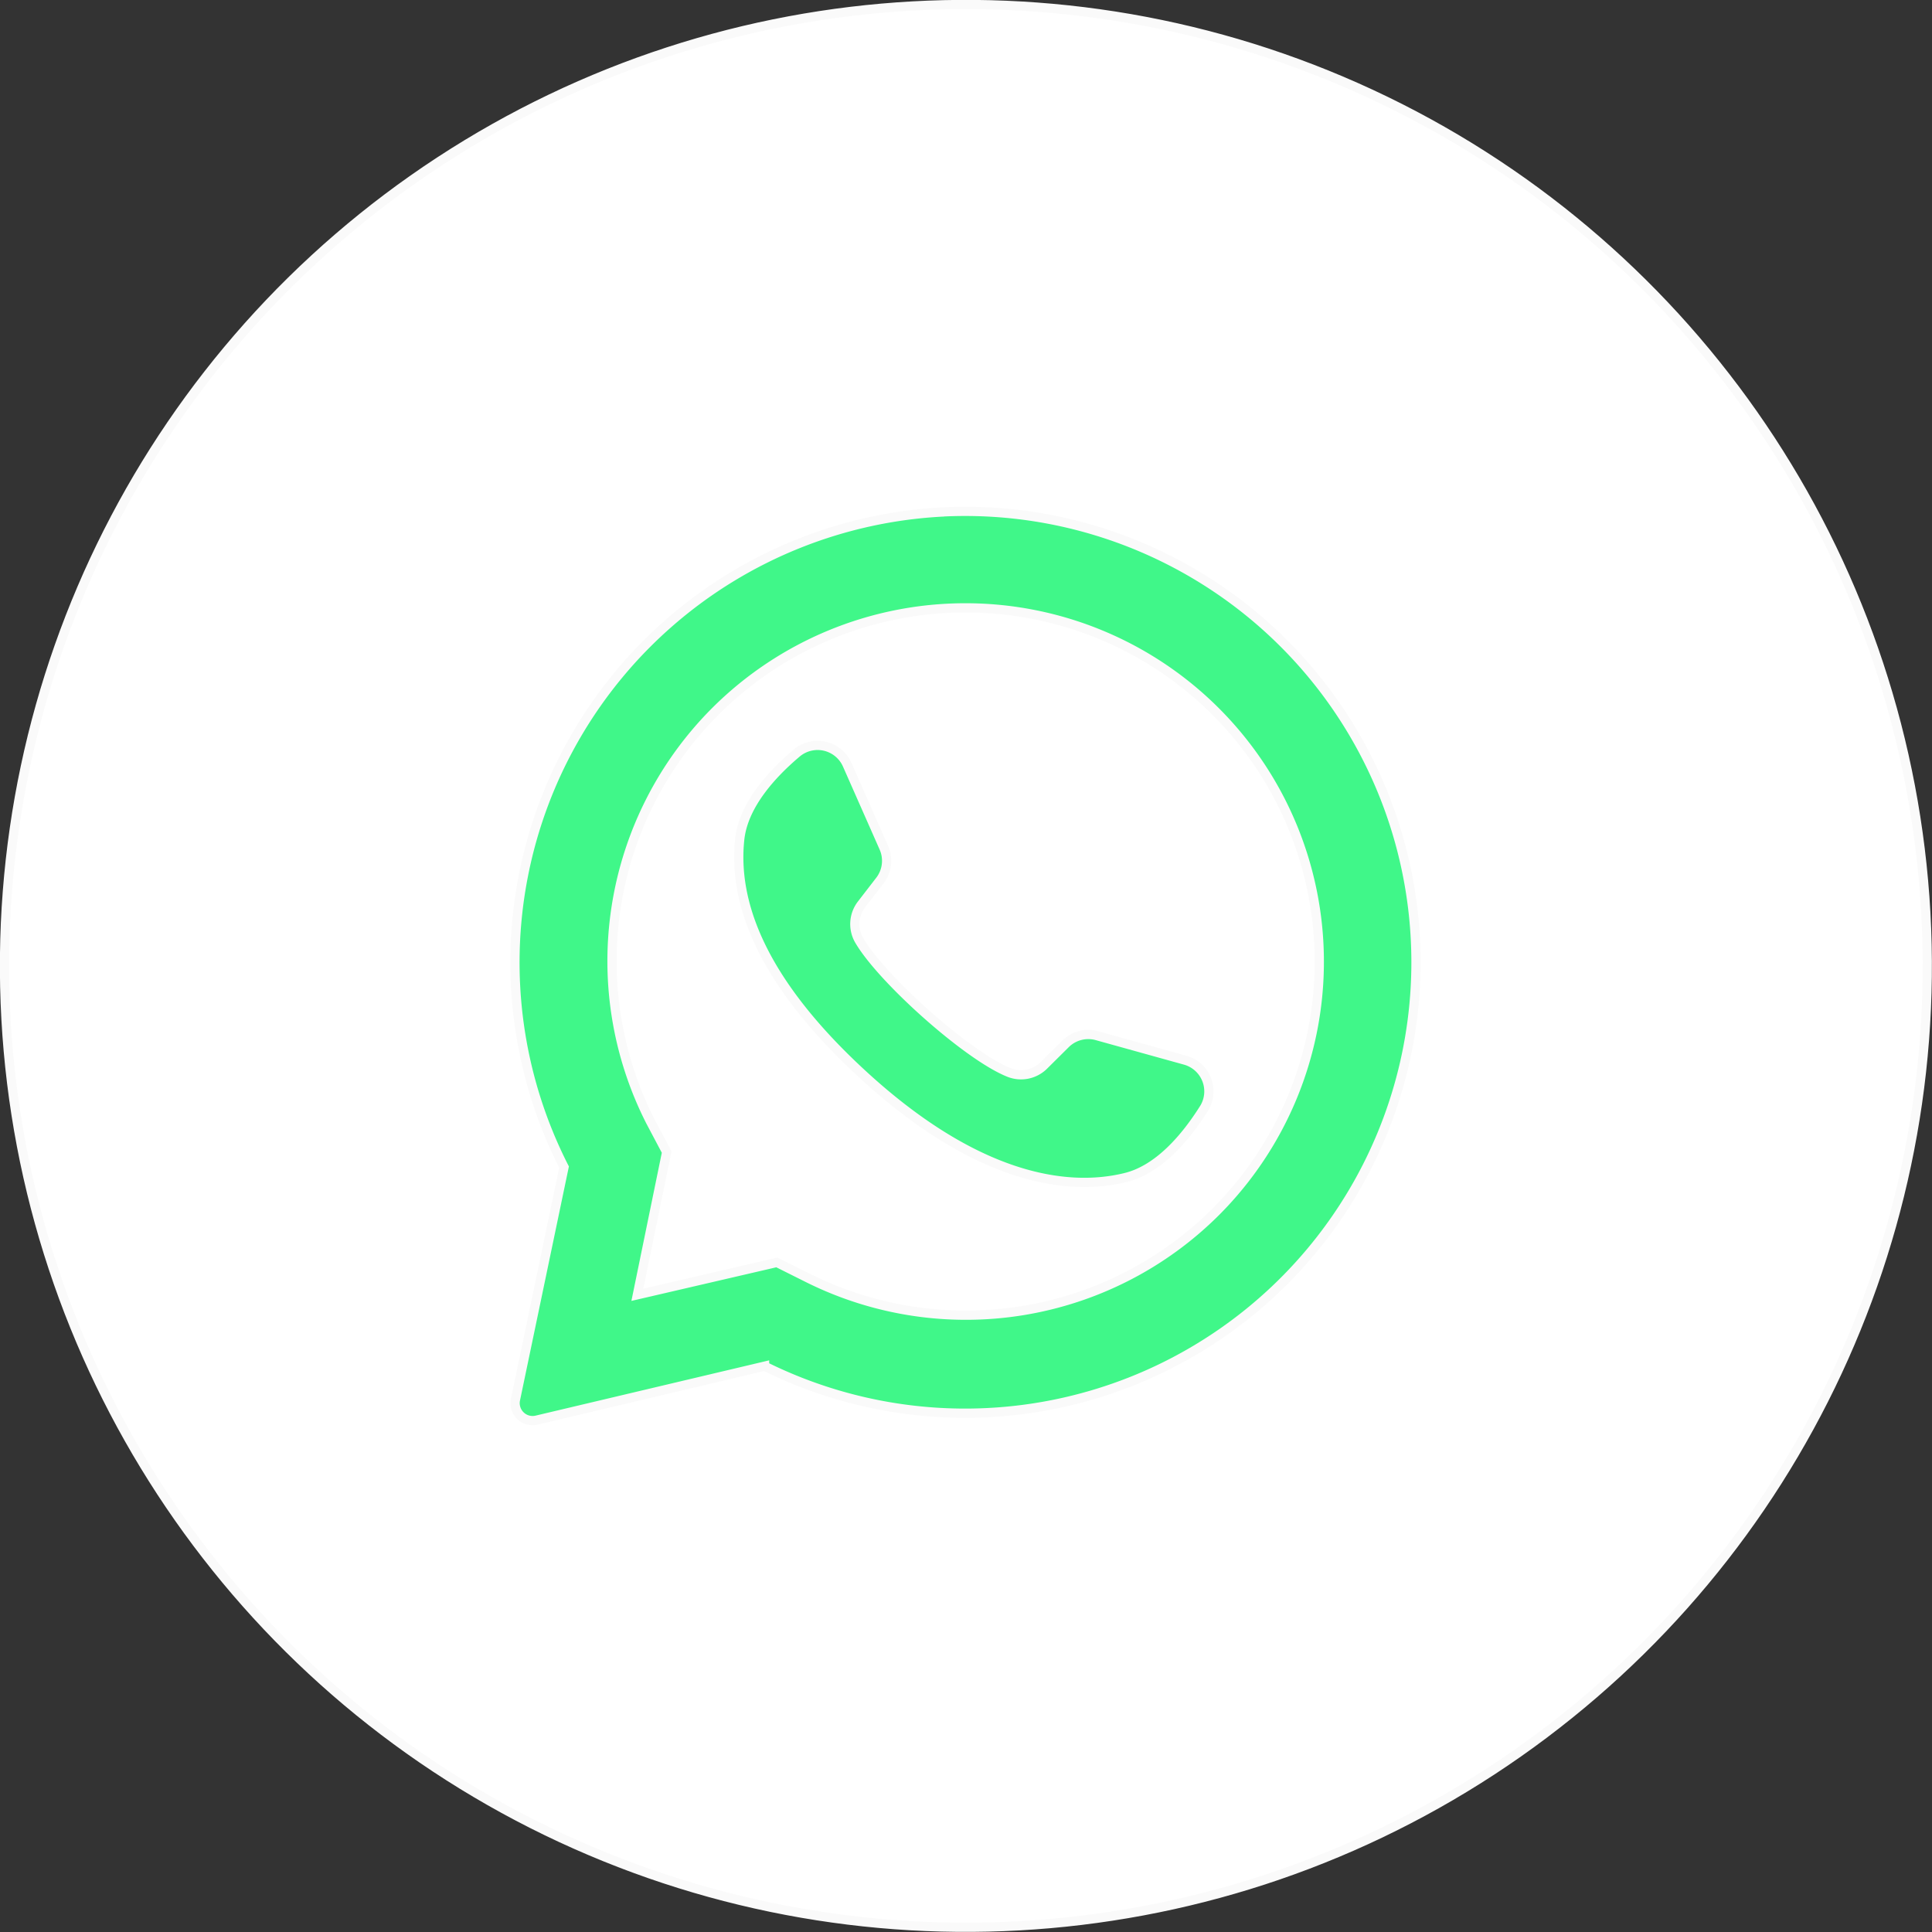
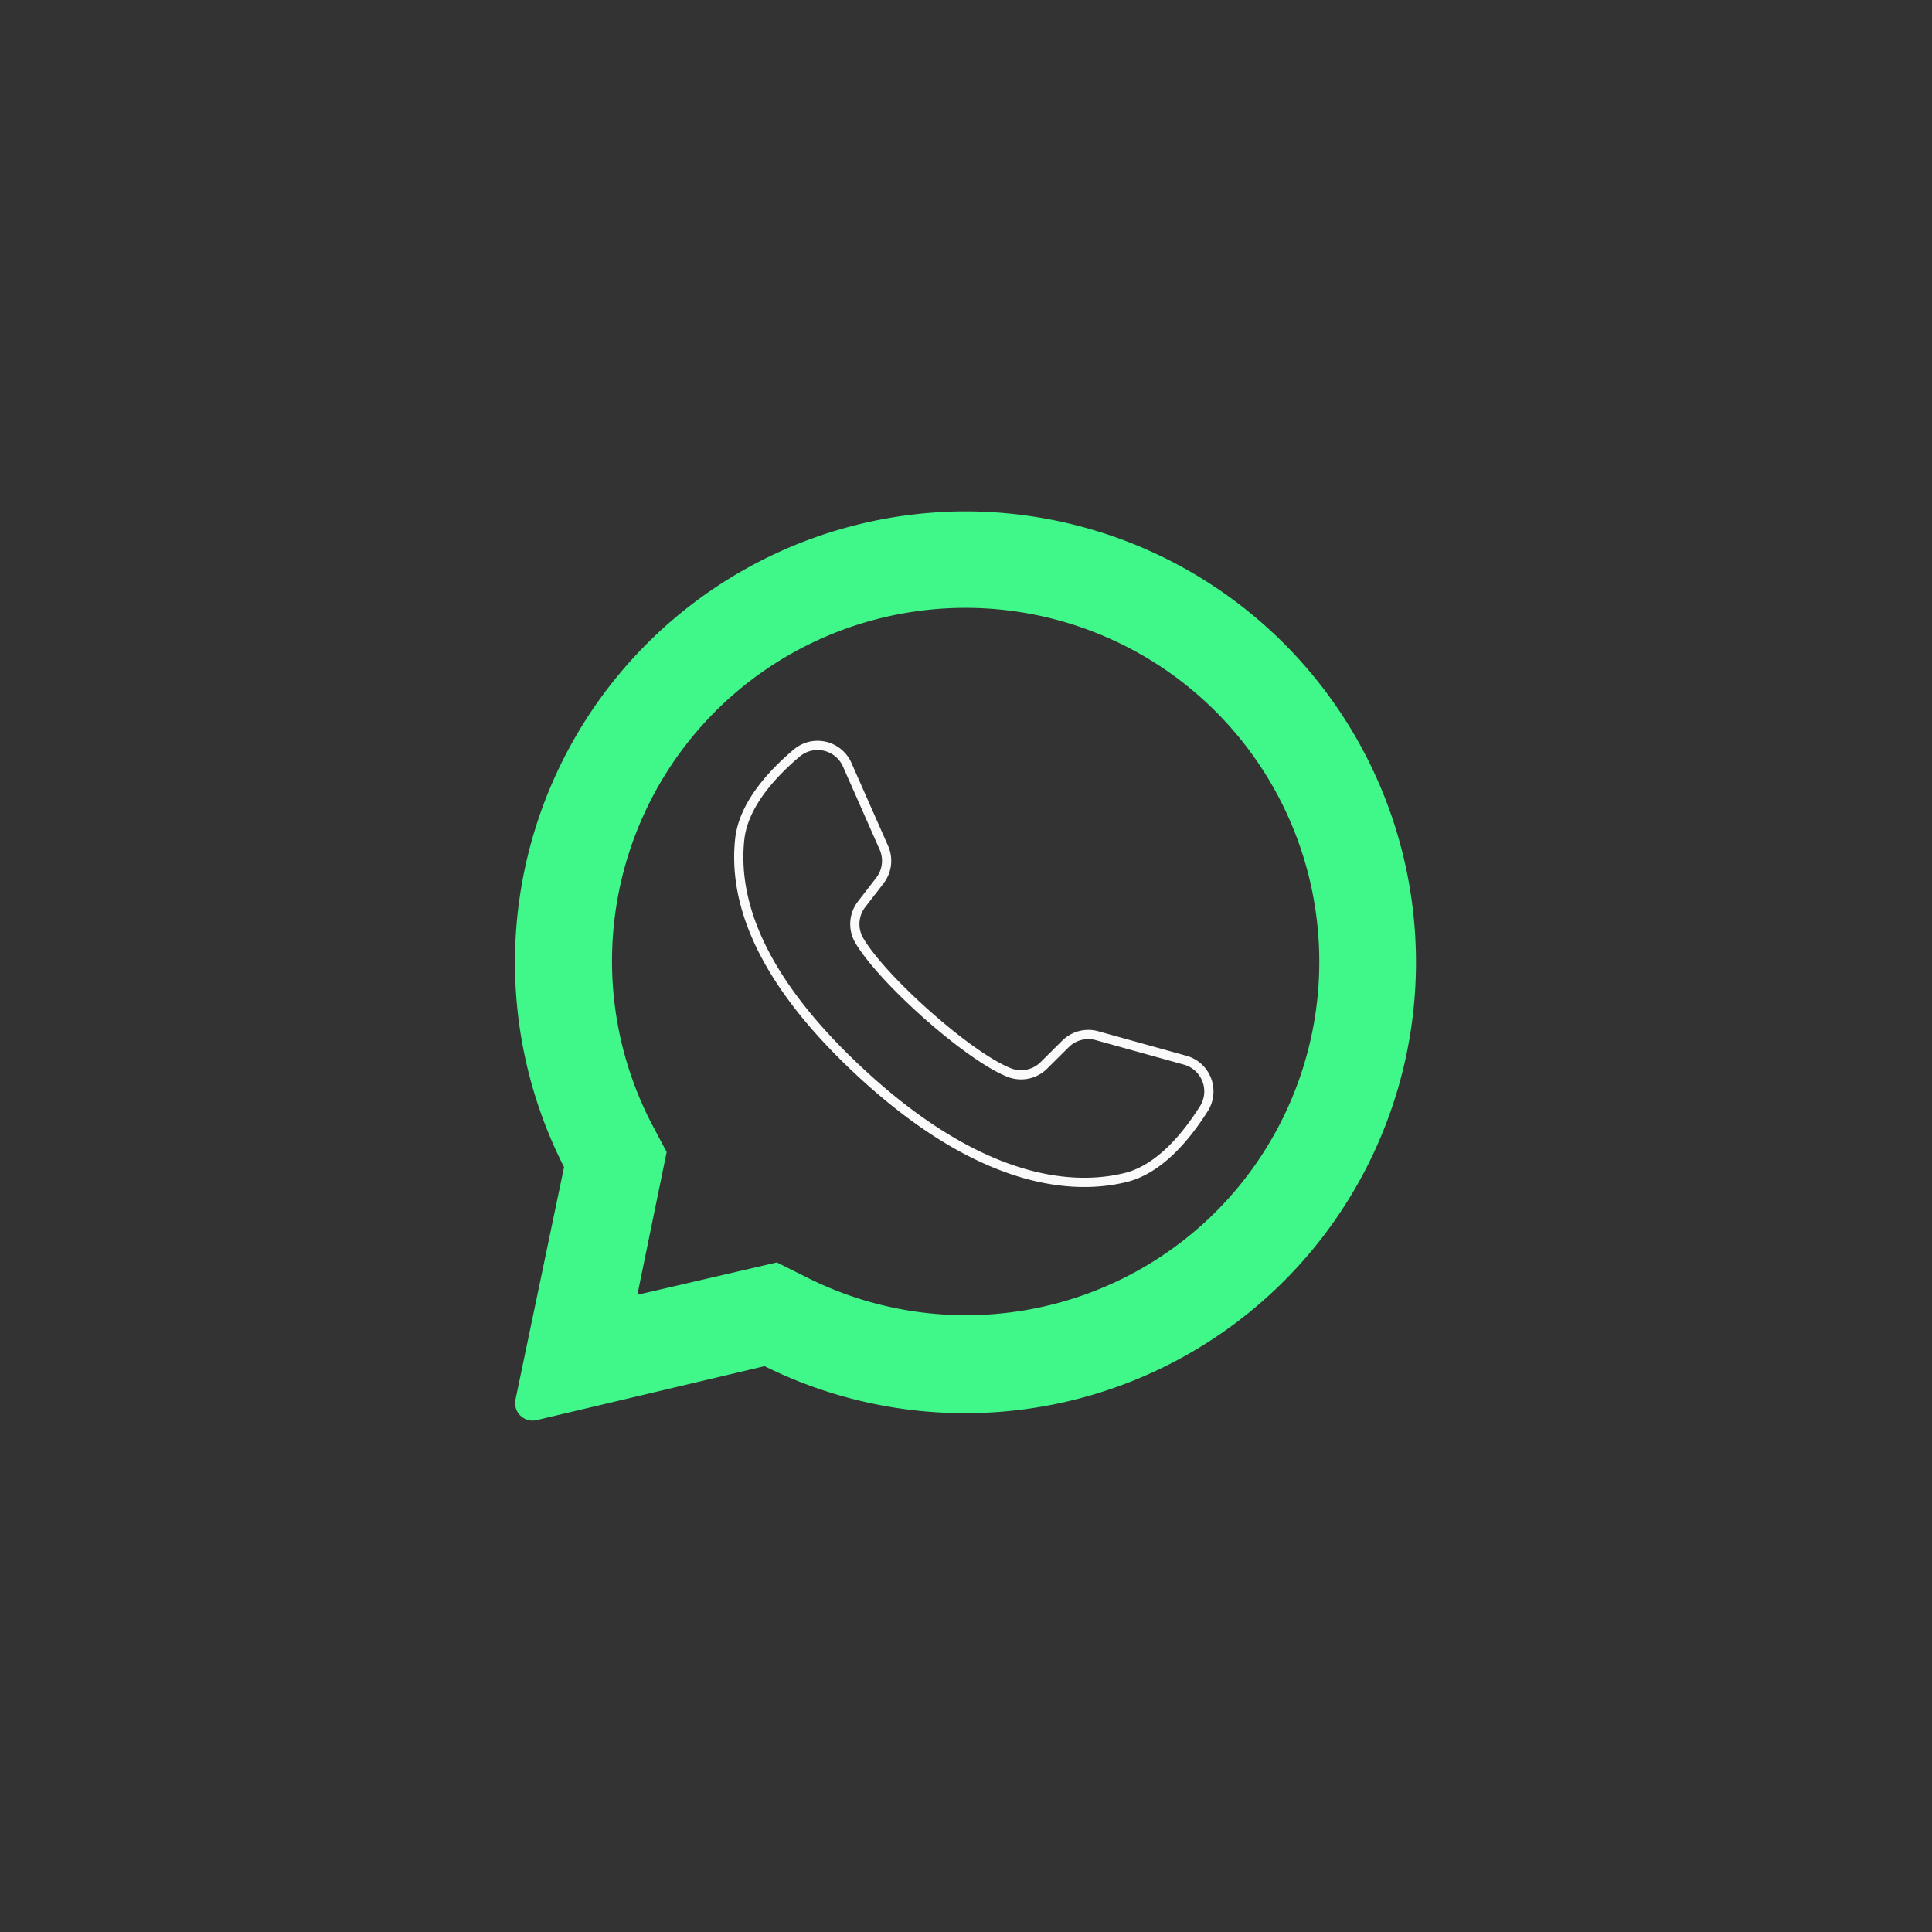
<svg xmlns="http://www.w3.org/2000/svg" viewBox="0 0 119.37 119.37">
  <rect x="0" y="0" width="119.37" height="119.37" fill="#333333" stroke="none" />
  <defs>
    <style>.cls-1{fill:#fff;}.cls-2{fill:none;stroke:#fafafa;stroke-miterlimit:22.93;stroke-width:0.57px;}.cls-3{fill:#40f789;fill-rule:evenodd;}</style>
  </defs>
  <title>whatsapp</title>
  <g id="Capa_2" data-name="Capa 2">
    <g id="Capa_1-2" data-name="Capa 1">
-       <circle class="cls-1" cx="59.68" cy="59.68" r="59.4" transform="translate(-3.21 3.39) rotate(-3.17)" />
-       <circle class="cls-2" cx="59.68" cy="59.68" r="59.4" transform="translate(-3.21 3.39) rotate(-3.17)" />
      <path class="cls-3" d="M75.11,74.88A21.85,21.85,0,0,1,50,79l-2-1-8.62,2,1.81-8.82-1-1.89a21.84,21.84,0,0,1,4-25.33A21.81,21.81,0,1,1,75.11,74.88ZM58.32,31.63A27.87,27.87,0,0,0,34.85,72.11l-3,14.36a1.08,1.08,0,0,0,1.32,1.27l14.07-3.33a27.86,27.86,0,1,0,11-52.78Z" />
-       <path class="cls-2" d="M75.11,74.88A21.85,21.85,0,0,1,50,79l-2-1-8.62,2,1.81-8.82-1-1.89a21.84,21.84,0,0,1,4-25.33A21.81,21.81,0,1,1,75.11,74.88ZM58.32,31.63A27.87,27.87,0,0,0,34.85,72.11l-3,14.36a1.08,1.08,0,0,0,1.32,1.27l14.07-3.33a27.86,27.86,0,1,0,11-52.78Z" />
-       <path class="cls-3" d="M73.21,65.5,67.81,64a2,2,0,0,0-2,.52L64.5,65.82a2,2,0,0,1-2.14.45c-2.55-1-7.92-5.81-9.29-8.2a2,2,0,0,1,.15-2.18l1.15-1.49a2,2,0,0,0,.25-2l-2.27-5.14a2,2,0,0,0-3.14-.72c-1.51,1.28-3.3,3.21-3.51,5.36-.39,3.78,1.24,8.55,7.37,14.27,7.08,6.61,12.76,7.49,16.45,6.59,2.1-.5,3.77-2.54,4.83-4.21A2,2,0,0,0,73.21,65.5Z" />
      <path class="cls-2" d="M73.21,65.5,67.81,64a2,2,0,0,0-2,.52L64.5,65.82a2,2,0,0,1-2.14.45c-2.55-1-7.92-5.81-9.29-8.2a2,2,0,0,1,.15-2.18l1.15-1.49a2,2,0,0,0,.25-2l-2.27-5.14a2,2,0,0,0-3.14-.72c-1.51,1.28-3.3,3.21-3.51,5.36-.39,3.78,1.24,8.55,7.37,14.27,7.08,6.61,12.76,7.49,16.45,6.59,2.1-.5,3.77-2.54,4.83-4.21A2,2,0,0,0,73.21,65.5Z" />
    </g>
  </g>
</svg>